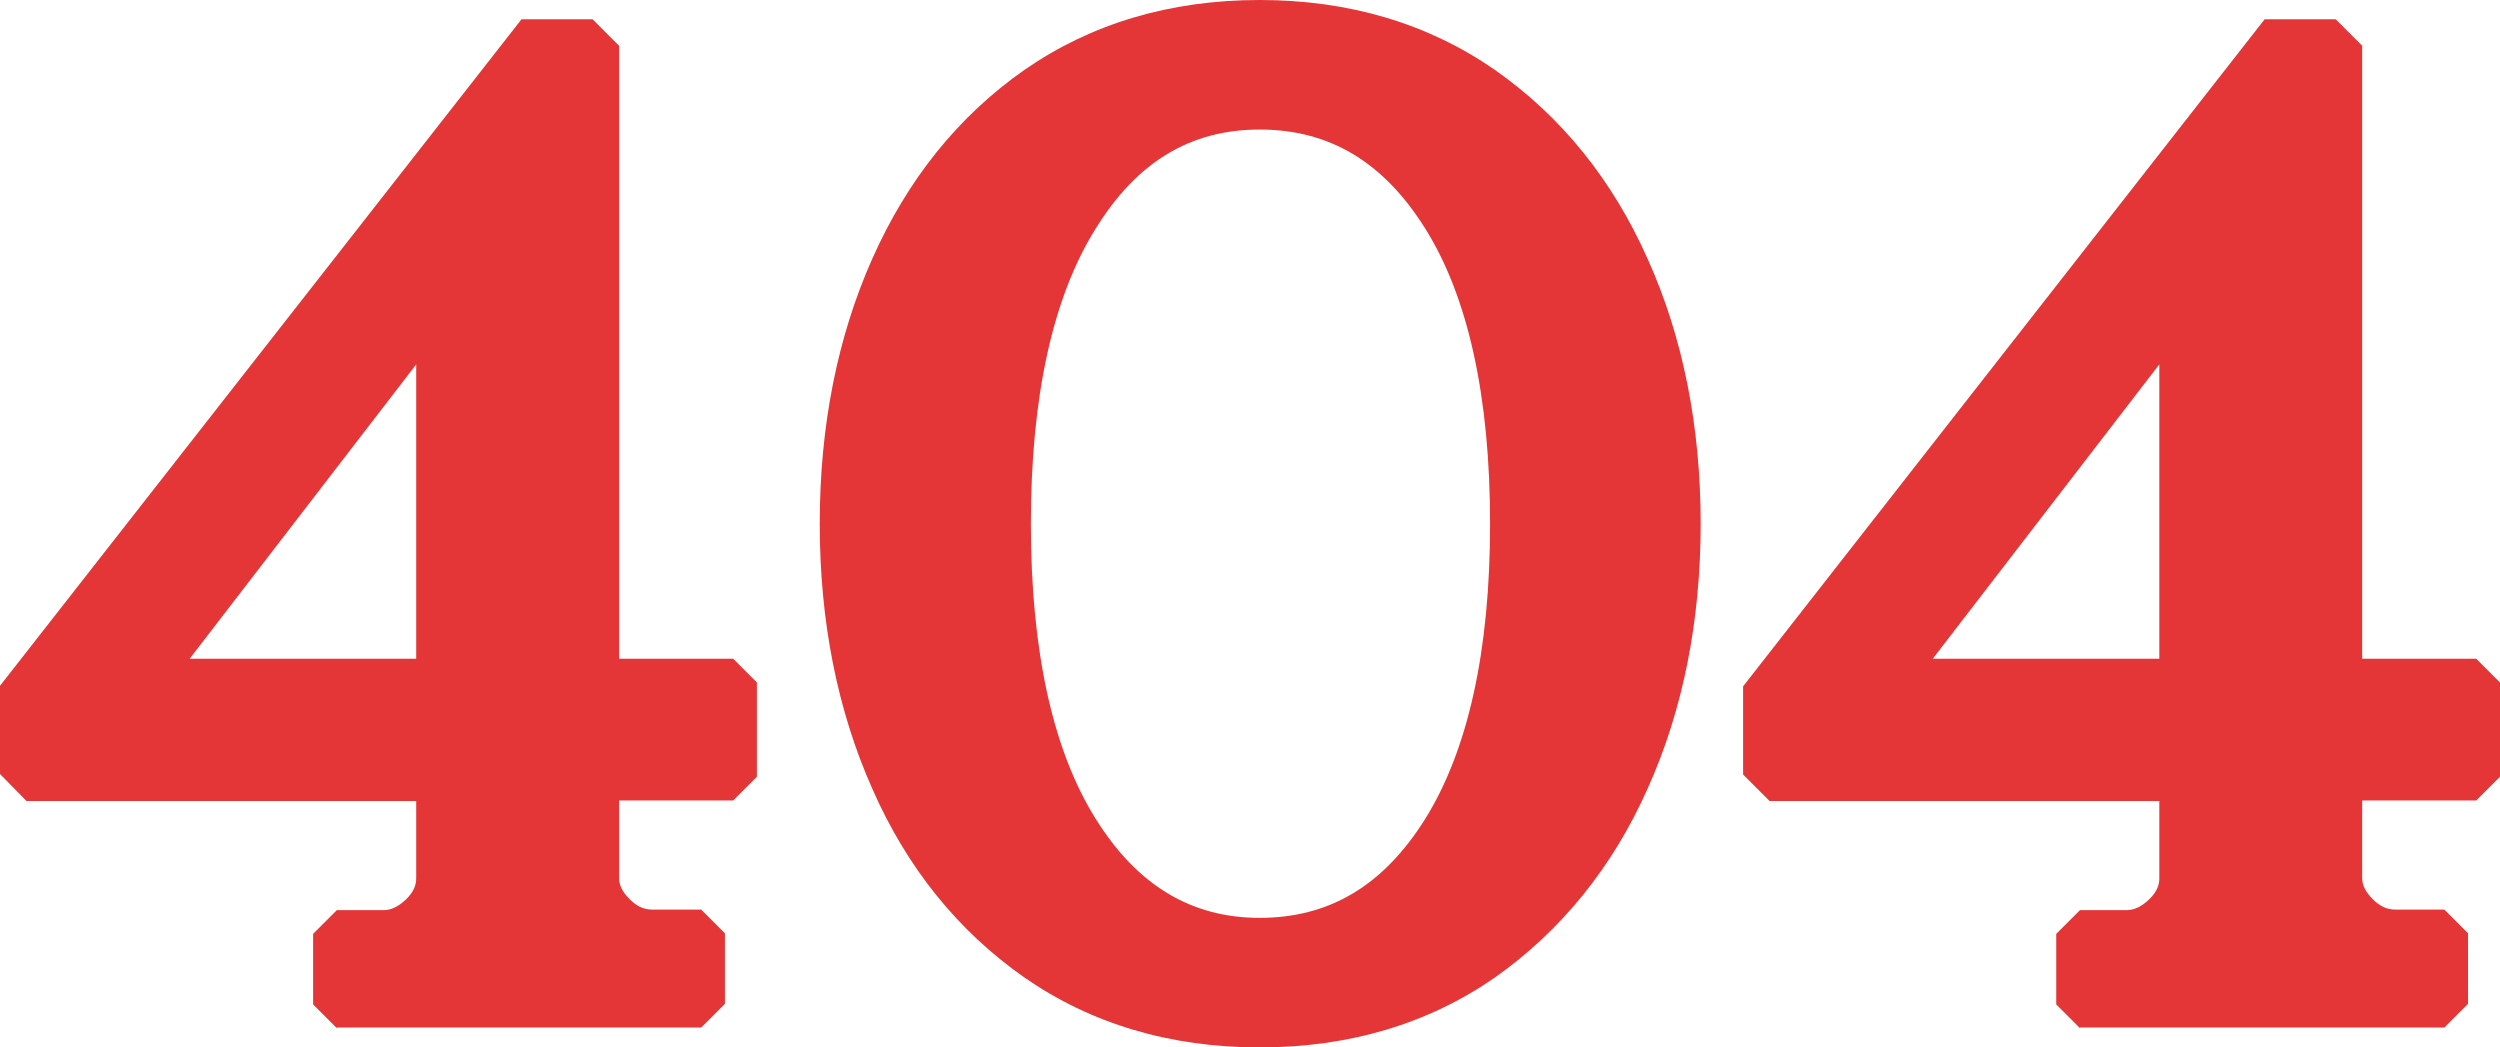
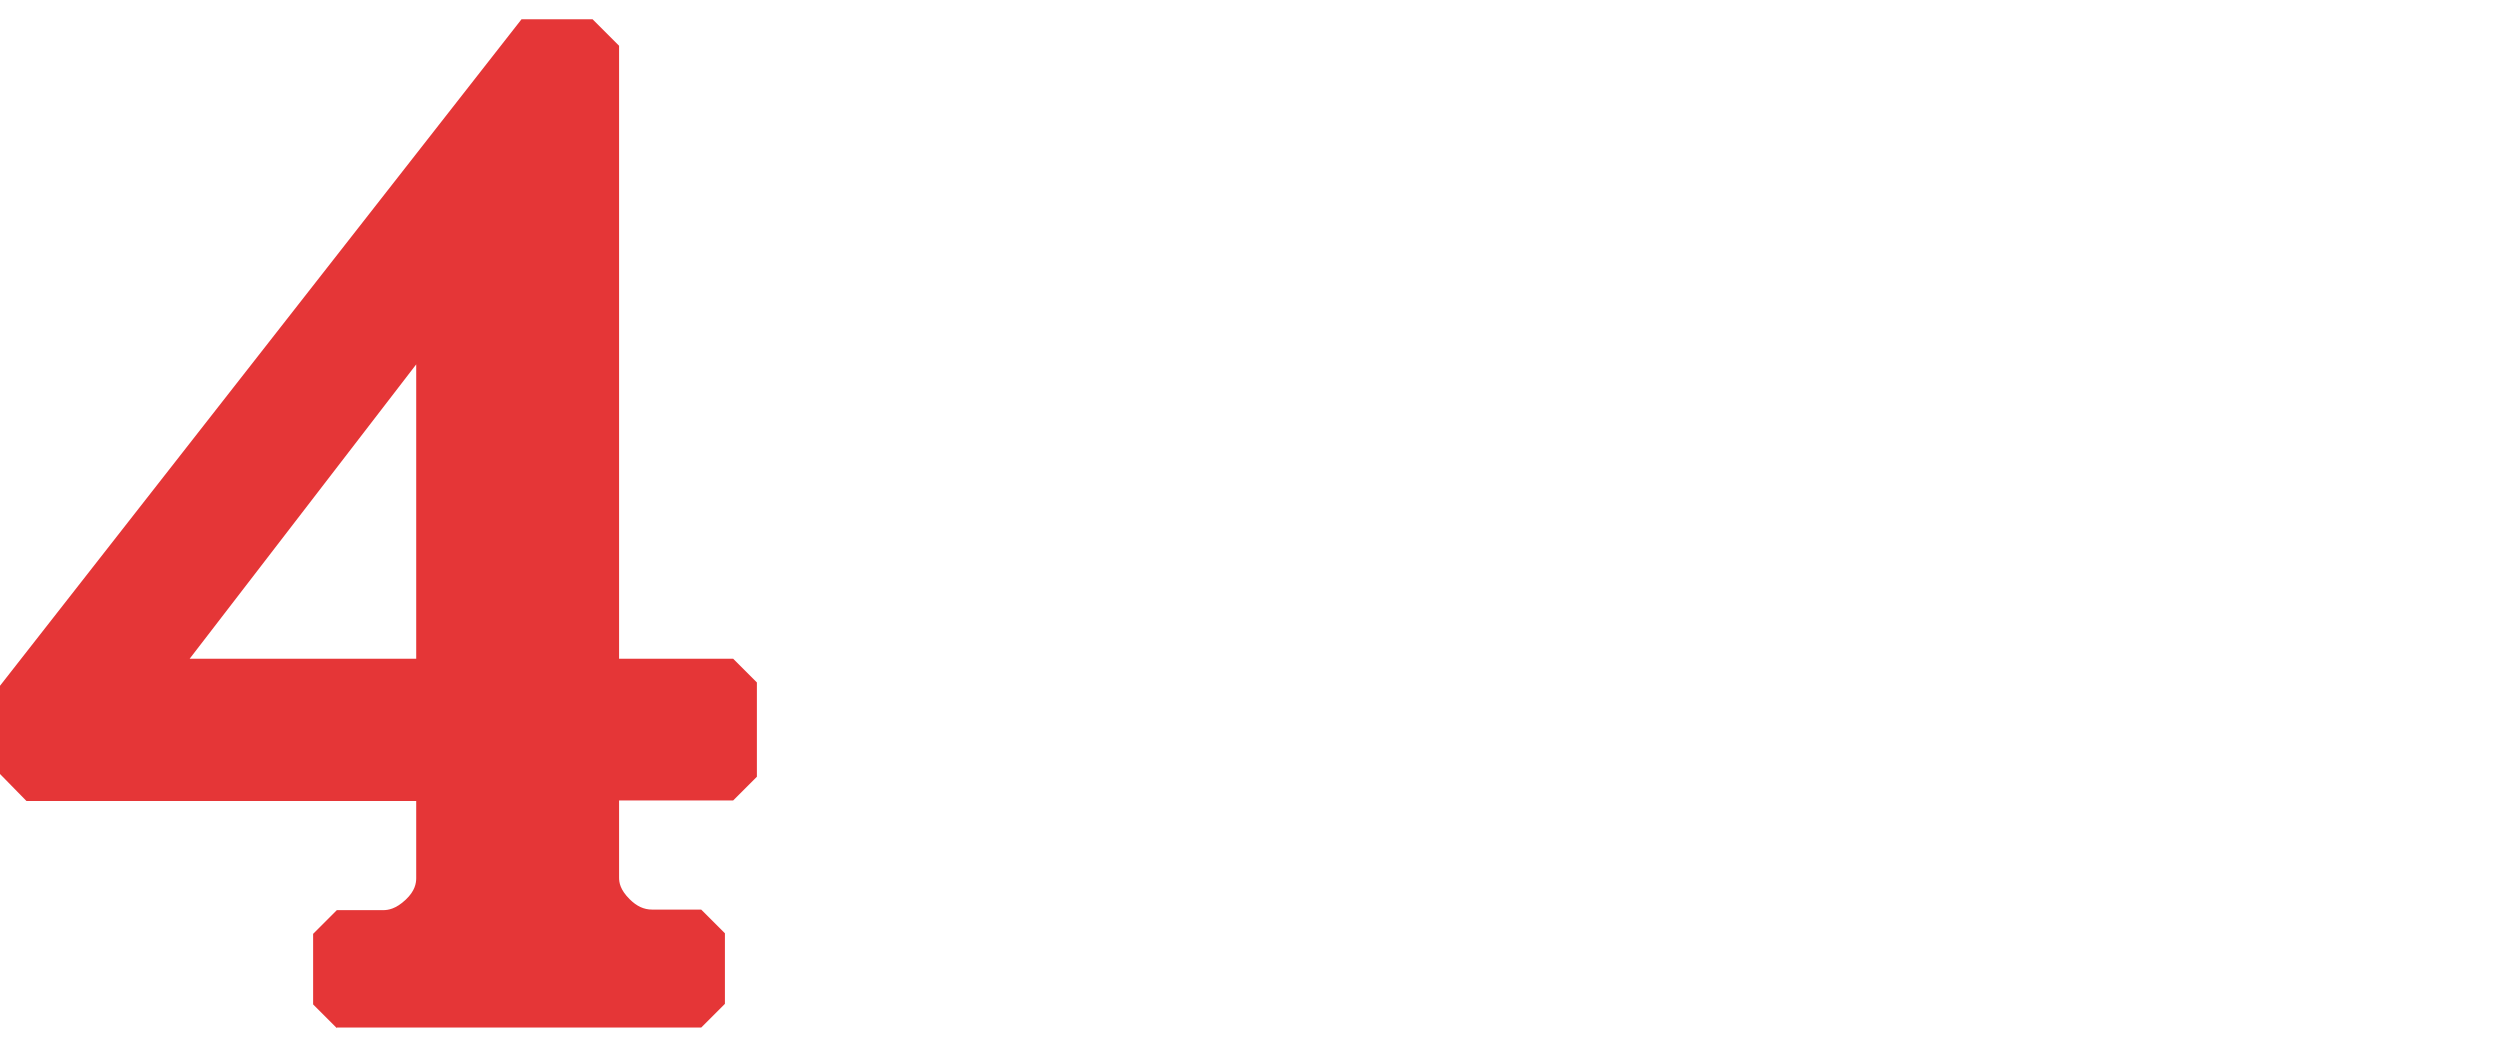
<svg xmlns="http://www.w3.org/2000/svg" version="1.1" id="Calque_1" x="0px" y="0px" viewBox="0 0 453.5 190" style="enable-background:new 0 0 453.5 190;" xml:space="preserve">
  <style type="text/css">
	.st0{fill:#E53637;}
</style>
  <g>
    <path class="st0" d="M61.1,186.5l-4.3-4.3v-12.8l4.3-4.3h8.4c0.9,0,2.3-0.2,4.1-1.9c1.7-1.6,1.9-3,1.9-3.9v-14H4.8L0,140.4v-16   L94.6,3.5h12.9l4.8,4.8v111.2h20.7l4.3,4.3v17.1l-4.3,4.3h-20.7v14c0,0.9,0.2,2.2,1.9,3.9c1.3,1.3,2.6,1.9,4.1,1.9h8.9l4.3,4.3   v12.8l-4.3,4.3H61.1z M75.5,119.5V66.1l-41.1,53.4H75.5z" />
-     <path class="st0" d="M228.5,190c-16.3,0-30.6-4.3-42.7-12.7c-12-8.4-21.3-19.9-27.6-34.3c-6.3-14.2-9.5-30.3-9.5-48   s3.2-33.8,9.5-48c6.4-14.4,15.6-25.9,27.6-34.3C197.9,4.3,212.2,0,228.5,0c16.3,0,30.6,4.3,42.7,12.7c12,8.4,21.3,19.9,27.7,34.3   c6.4,14.2,9.6,30.4,9.6,48s-3.2,33.8-9.6,48c-6.4,14.4-15.8,25.9-27.7,34.3C259.1,185.7,244.8,190,228.5,190z M228.5,23.5   c-12.5,0-22.2,5.8-29.7,17.9C191,53.8,187,71.9,187,95c0,23.1,4,41.2,11.8,53.6c7.5,12,17.3,17.9,29.7,17.9   c12.6,0,22.4-5.8,30-17.9c7.8-12.5,11.8-30.5,11.8-53.6c0-23.1-4-41.2-11.8-53.6C250.9,29.3,241.1,23.5,228.5,23.5z" />
-     <path class="st0" d="M377.3,186.5l-4.3-4.3v-12.8l4.3-4.3h8.4c0.9,0,2.3-0.2,4.1-1.9c1.7-1.6,1.9-3,1.9-3.9v-14h-70.7l-4.8-4.8v-16   L410.8,3.5h12.9l4.8,4.8v111.2h20.7l4.3,4.3v17.1l-4.3,4.3h-20.7v14c0,0.9,0.2,2.2,1.9,3.9c1.3,1.3,2.6,1.9,4.1,1.9h8.9l4.3,4.3   v12.8l-4.3,4.3H377.3z M391.7,119.5V66.1l-41.1,53.4H391.7z" />
  </g>
</svg>